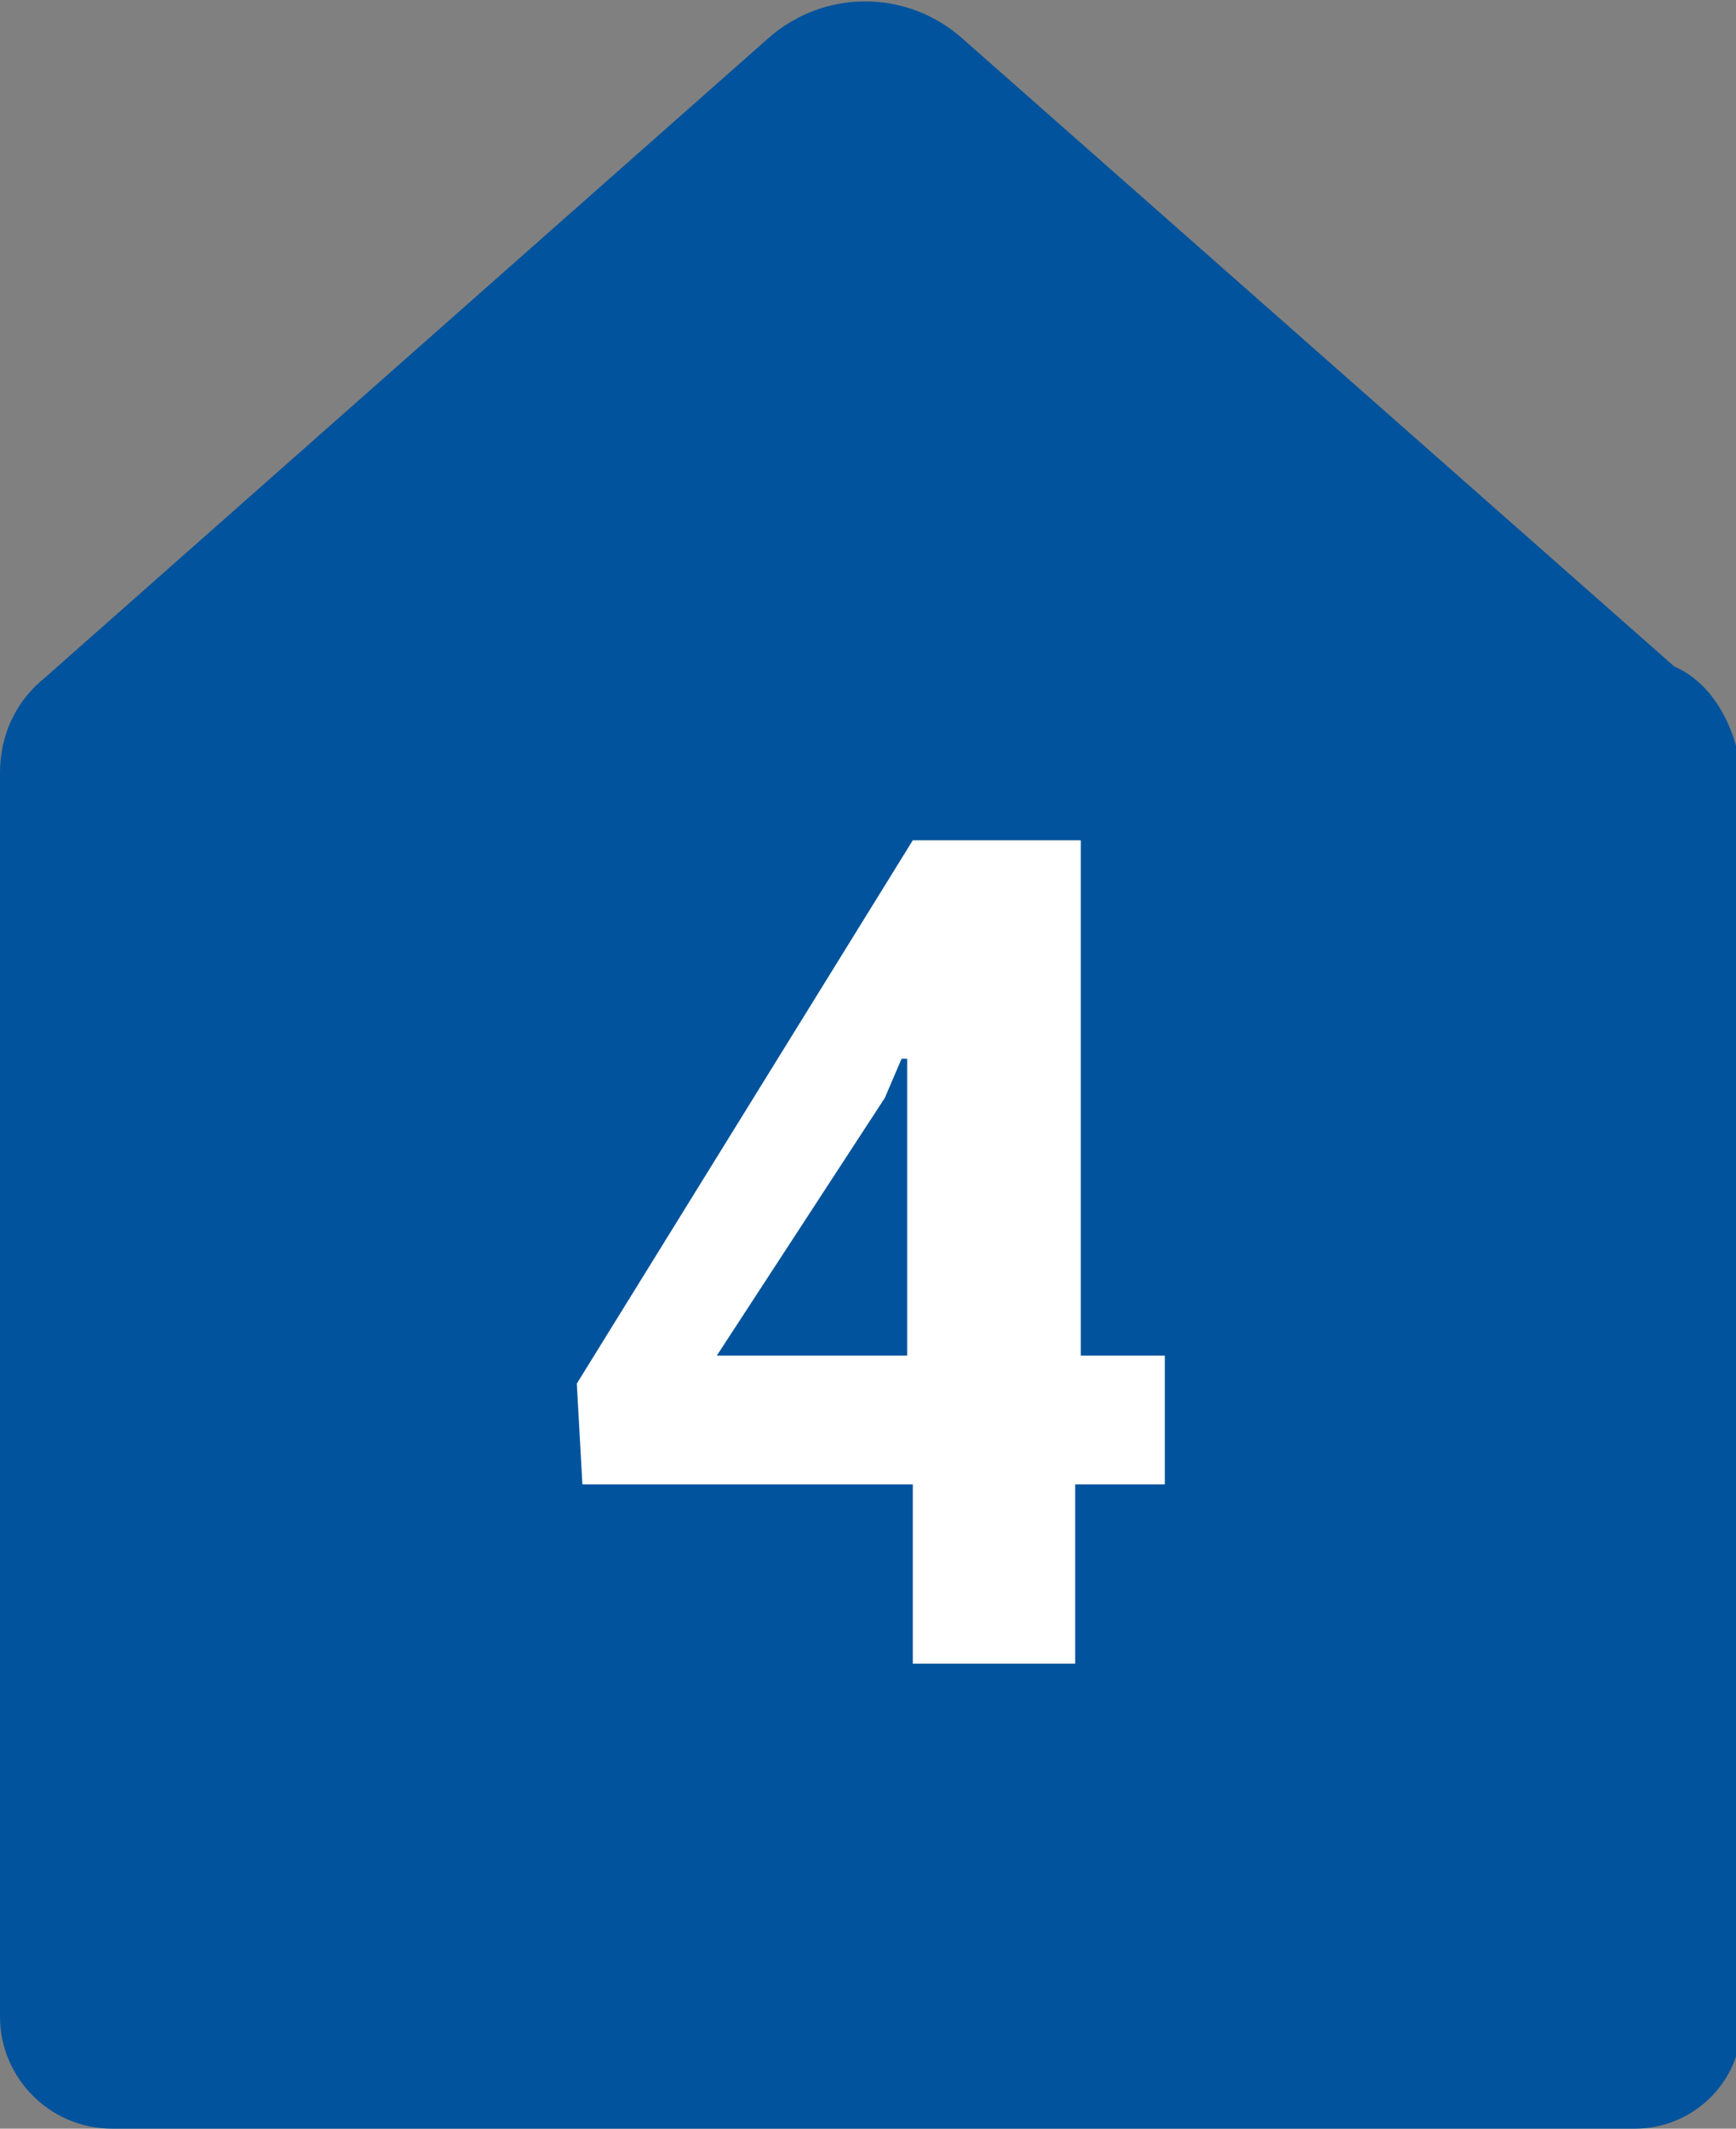
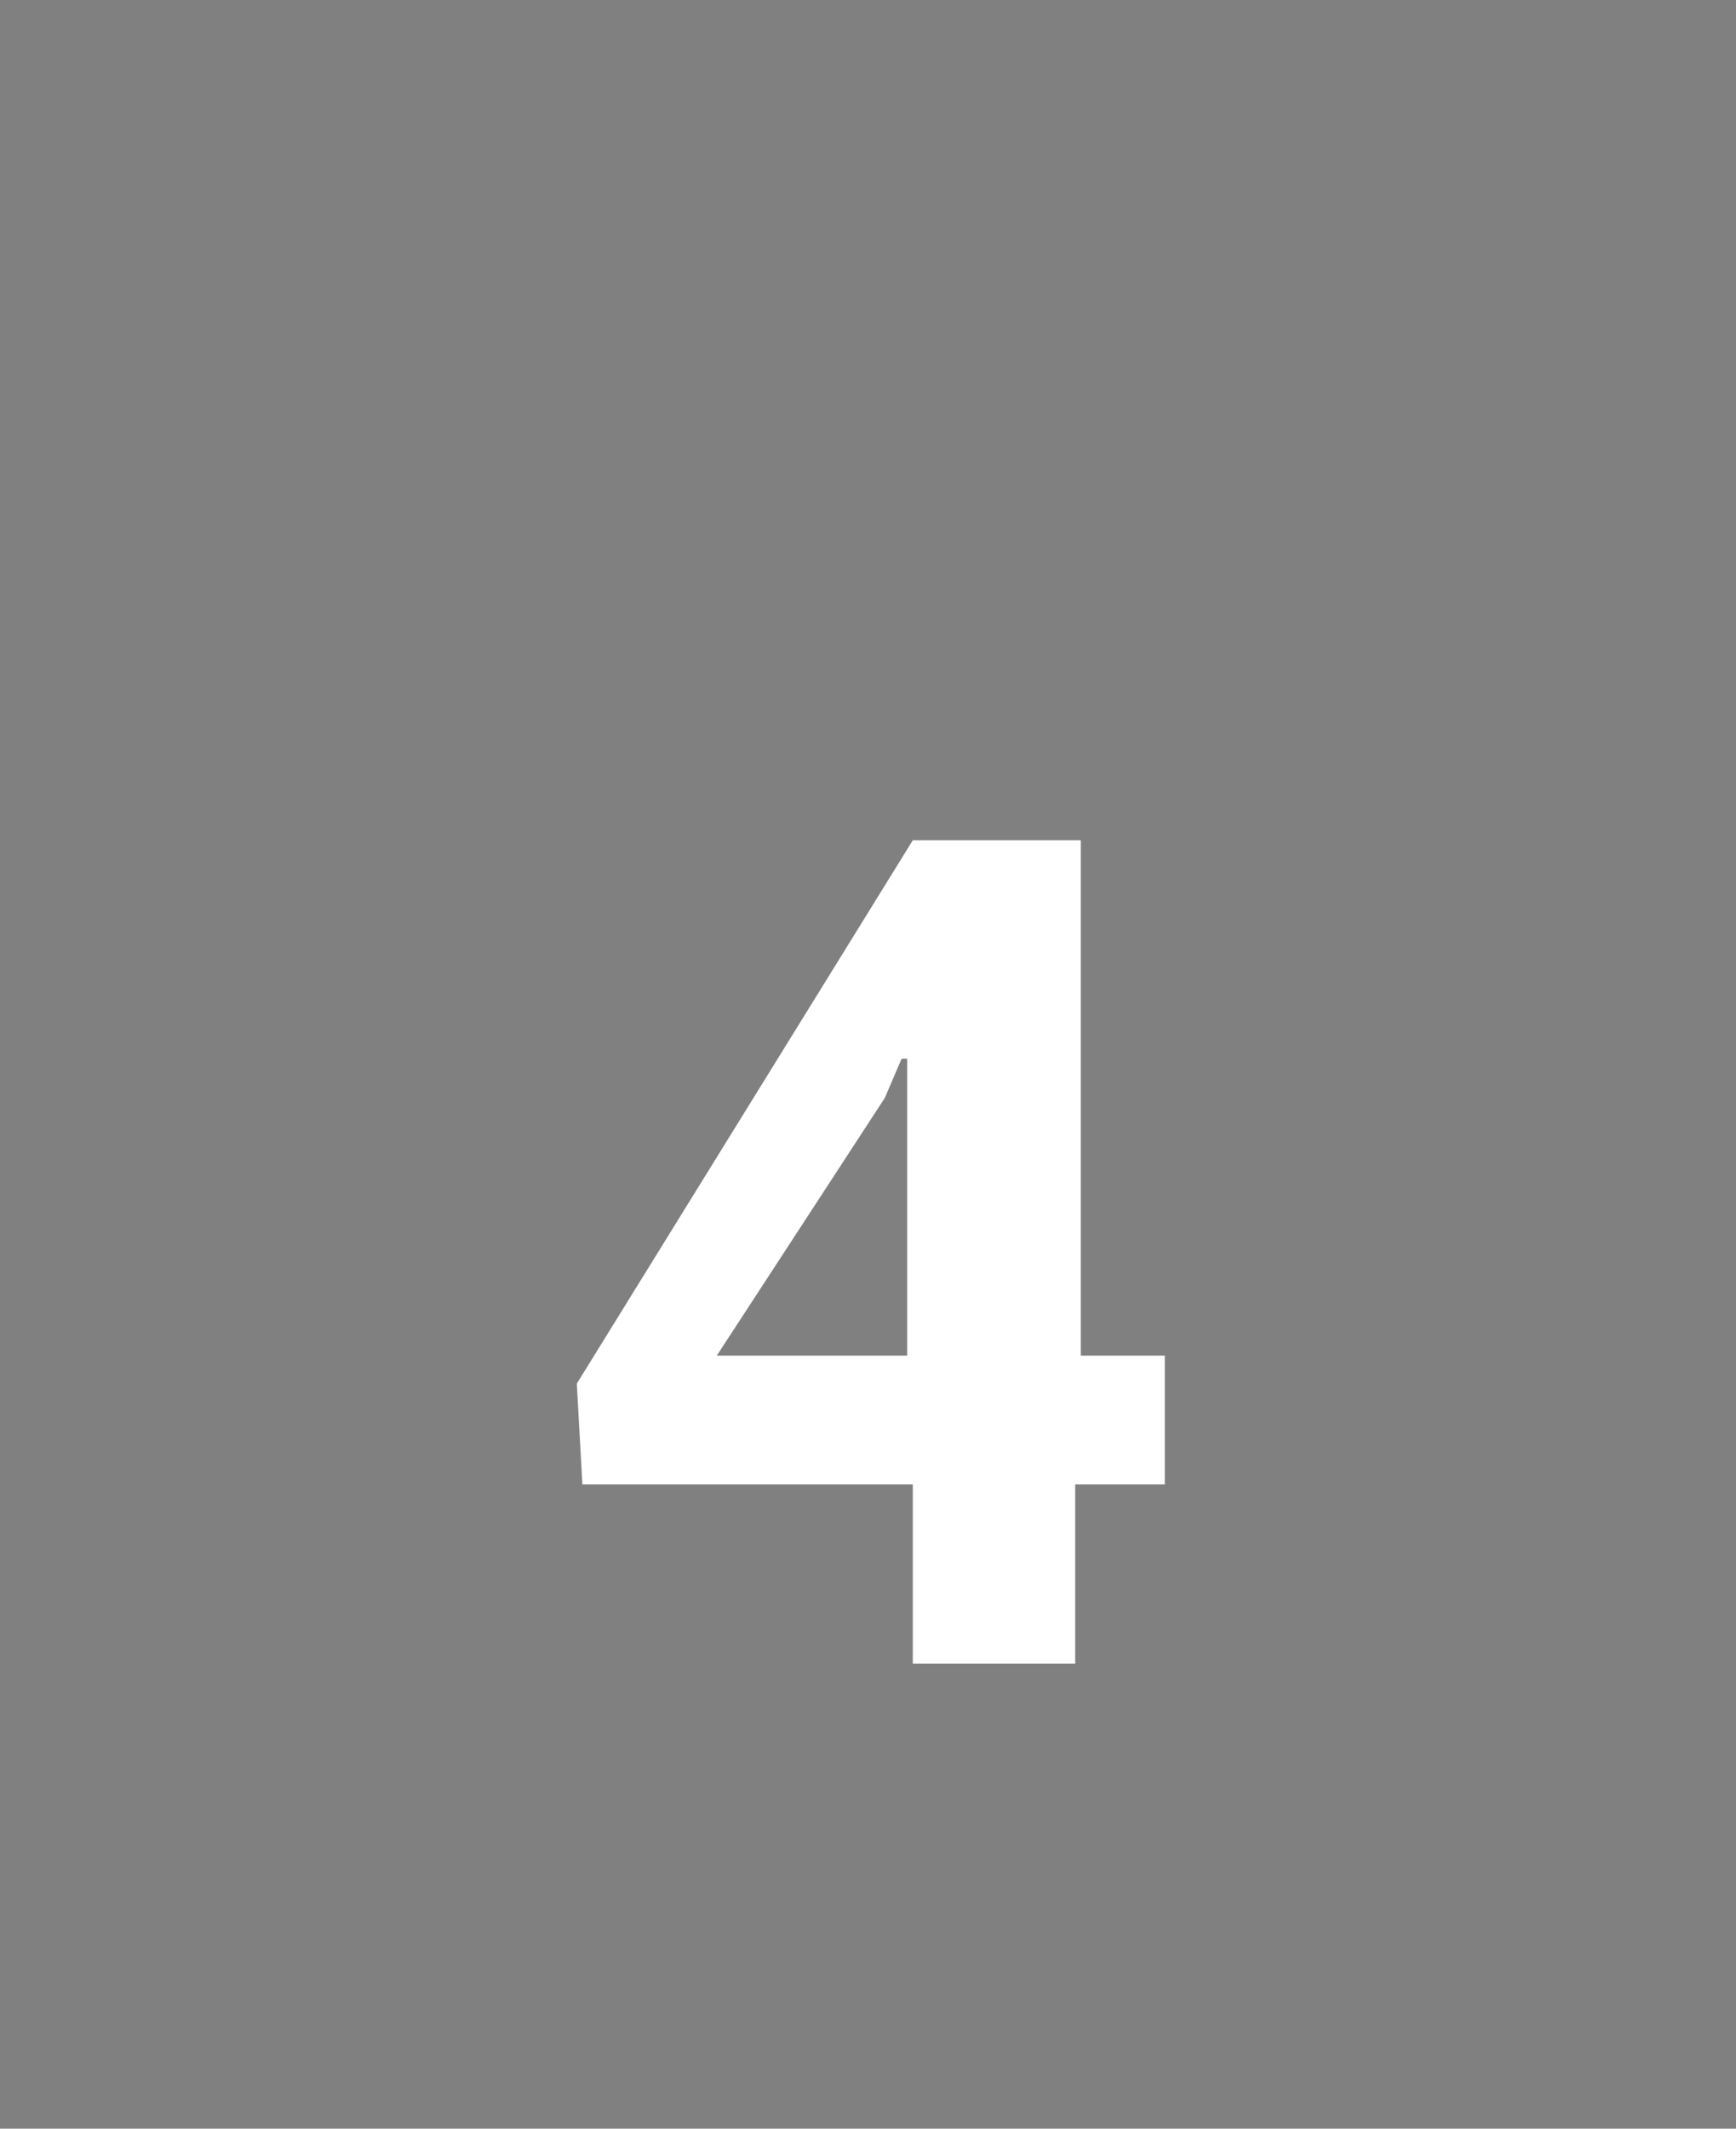
<svg xmlns="http://www.w3.org/2000/svg" version="1.1" id="a" x="0px" y="0px" viewBox="0 0 31 38" style="enable-background:new 0 0 31 38;" xml:space="preserve">
  <rect x="0" y="0" width="31" height="38" fill="#808080" stroke="none" />
  <style type="text/css">
	.st0{fill-rule:evenodd;clip-rule:evenodd;fill:#00539C;}
	.st1{fill:#FFFFFF;}
</style>
  <g id="b">
    <g id="c">
-       <path id="d" class="st0" d="M29.9,11.9L17.2,0.7c-1-0.9-2.5-0.9-3.5,0L0.8,12.1c-0.5,0.4-0.8,1-0.8,1.7V36c0,1.1,0.9,2,2,2h27.2    c1,0,1.9-0.8,1.9-1.9V13.8C31,13,30.6,12.2,29.9,11.9" />
-     </g>
+       </g>
  </g>
  <g>
-     <path class="st1" d="M19.2,24.2h1.6v2.3h-1.6v3.2h-2.9v-3.2h-5.9l-0.1-1.8l6-9.7h3V24.2z M12.8,24.2h3.4v-5.3l-0.1,0l-0.3,0.7   L12.8,24.2z" />
+     <path class="st1" d="M19.2,24.2h1.6v2.3h-1.6v3.2h-2.9v-3.2h-5.9l-0.1-1.8l6-9.7h3V24.2z M12.8,24.2h3.4v-5.3l-0.1,0l-0.3,0.7   L12.8,24.2" />
  </g>
</svg>